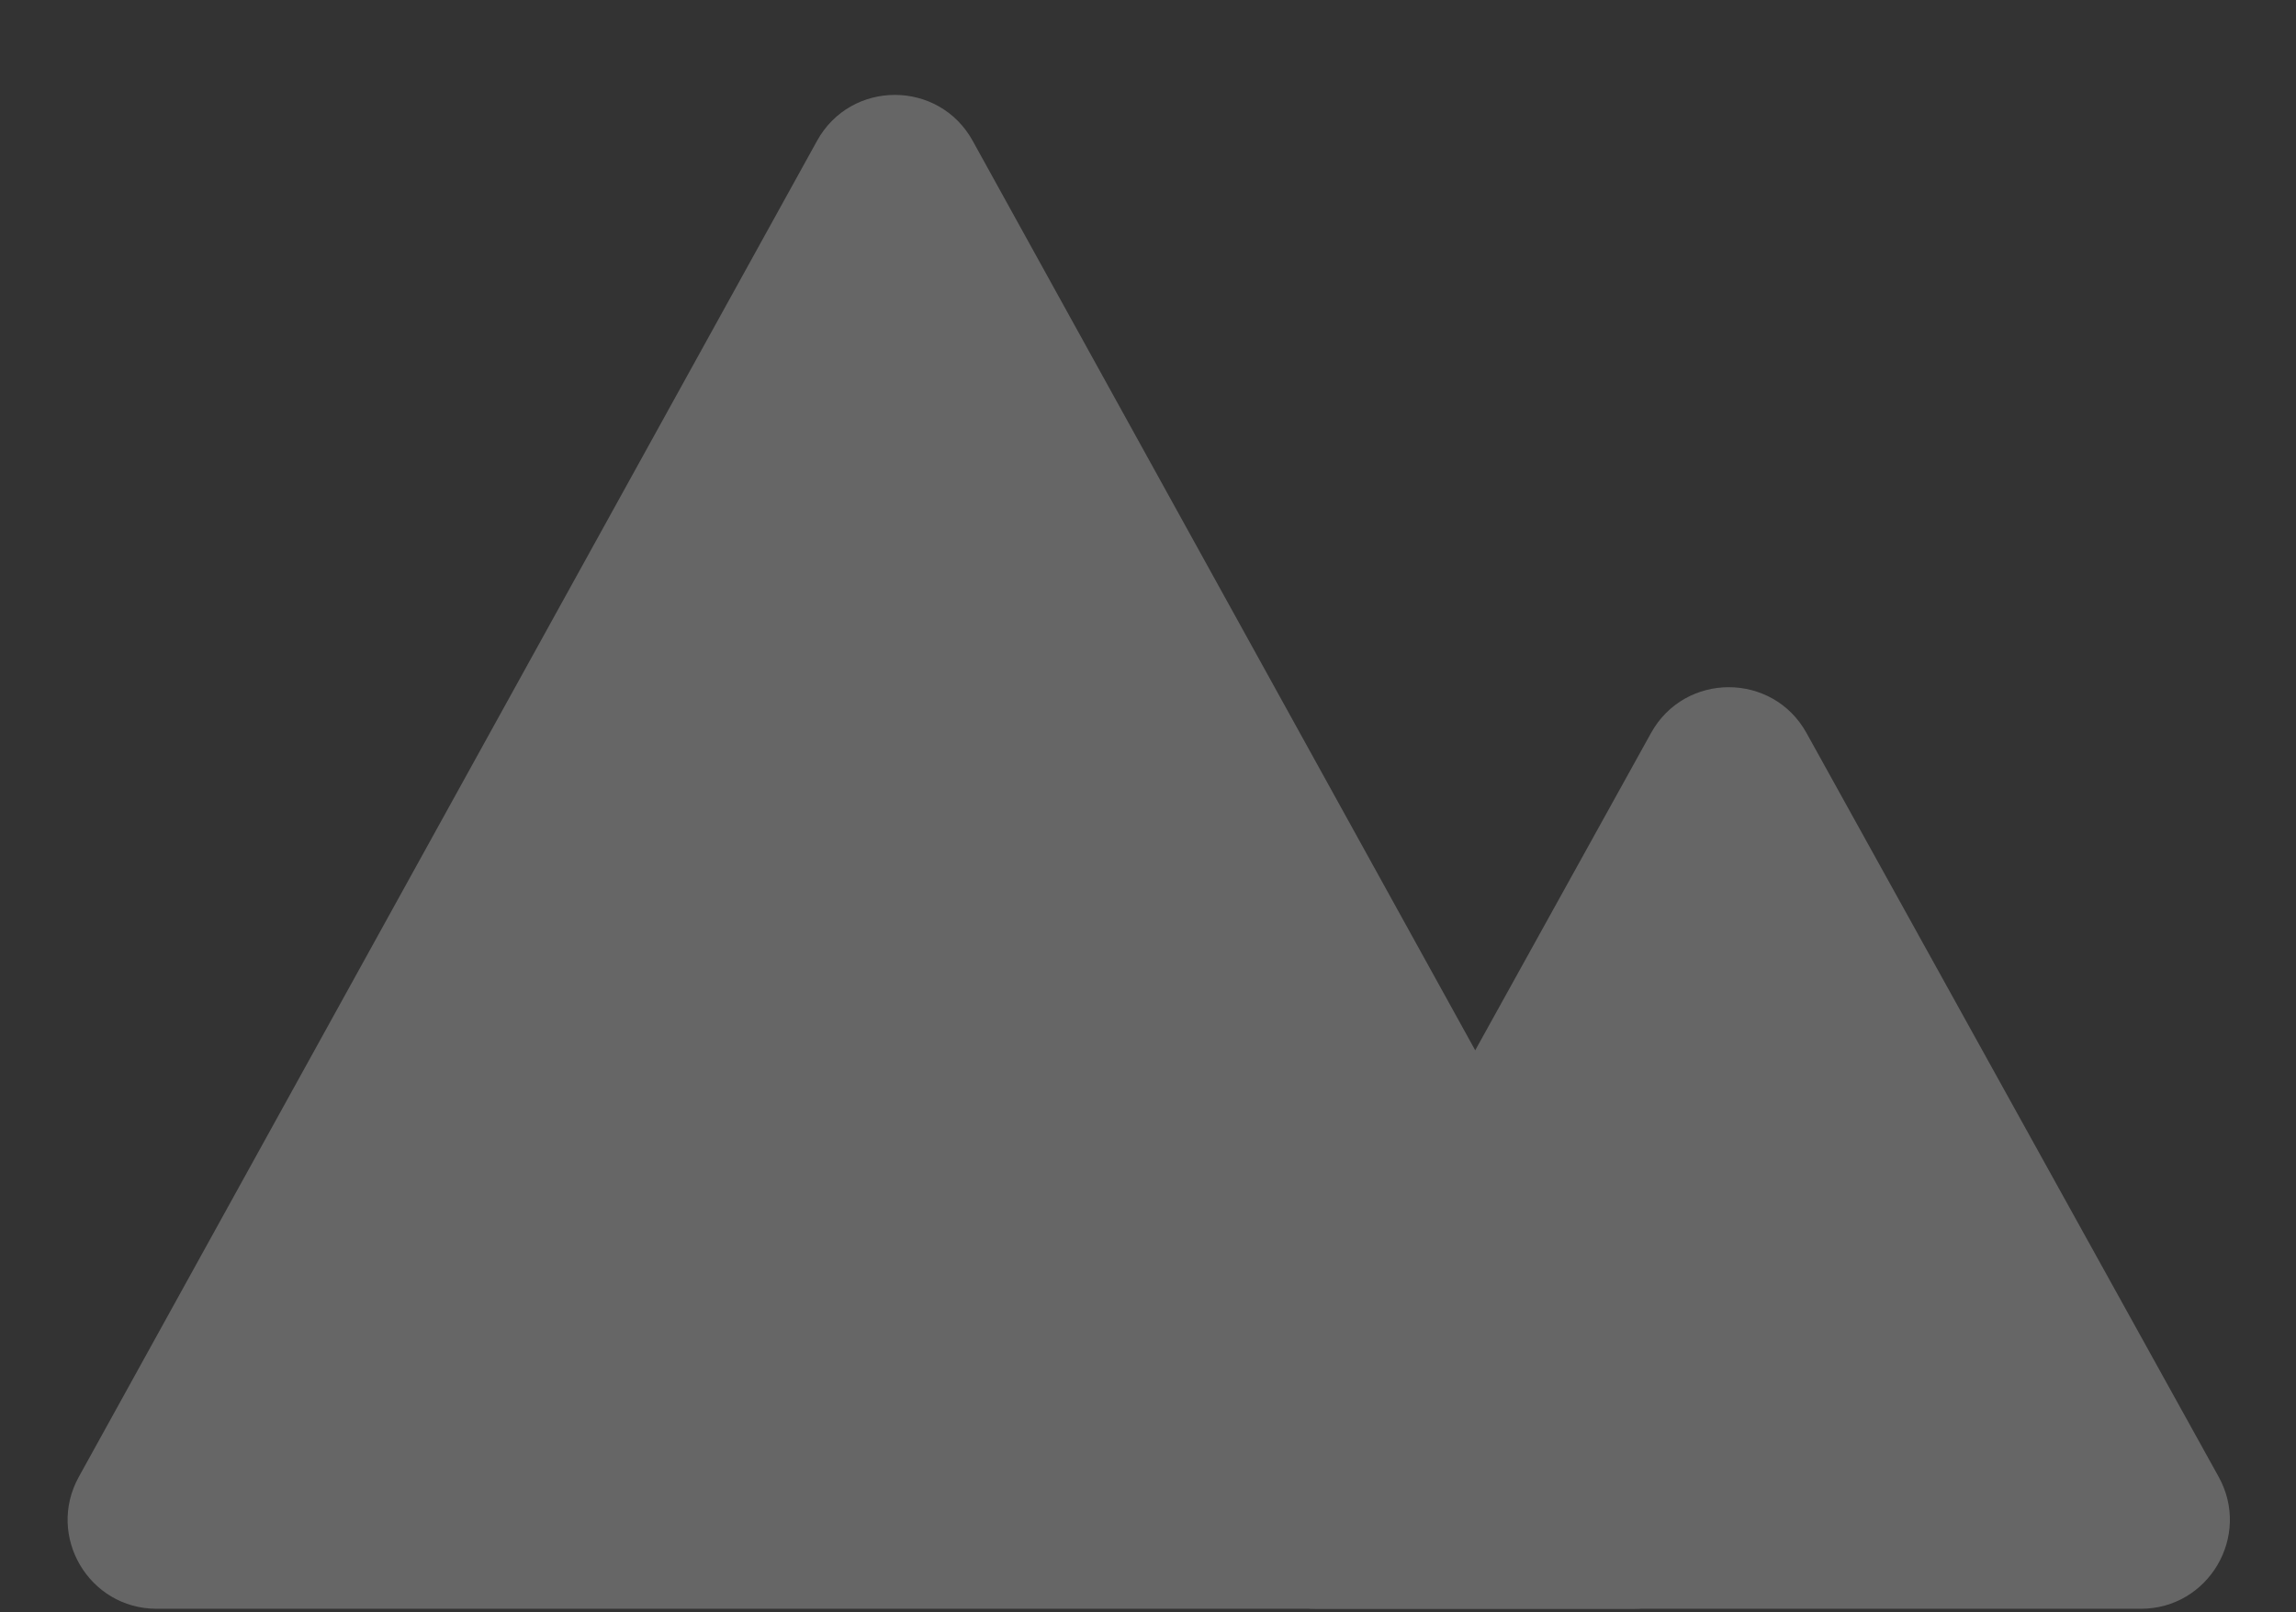
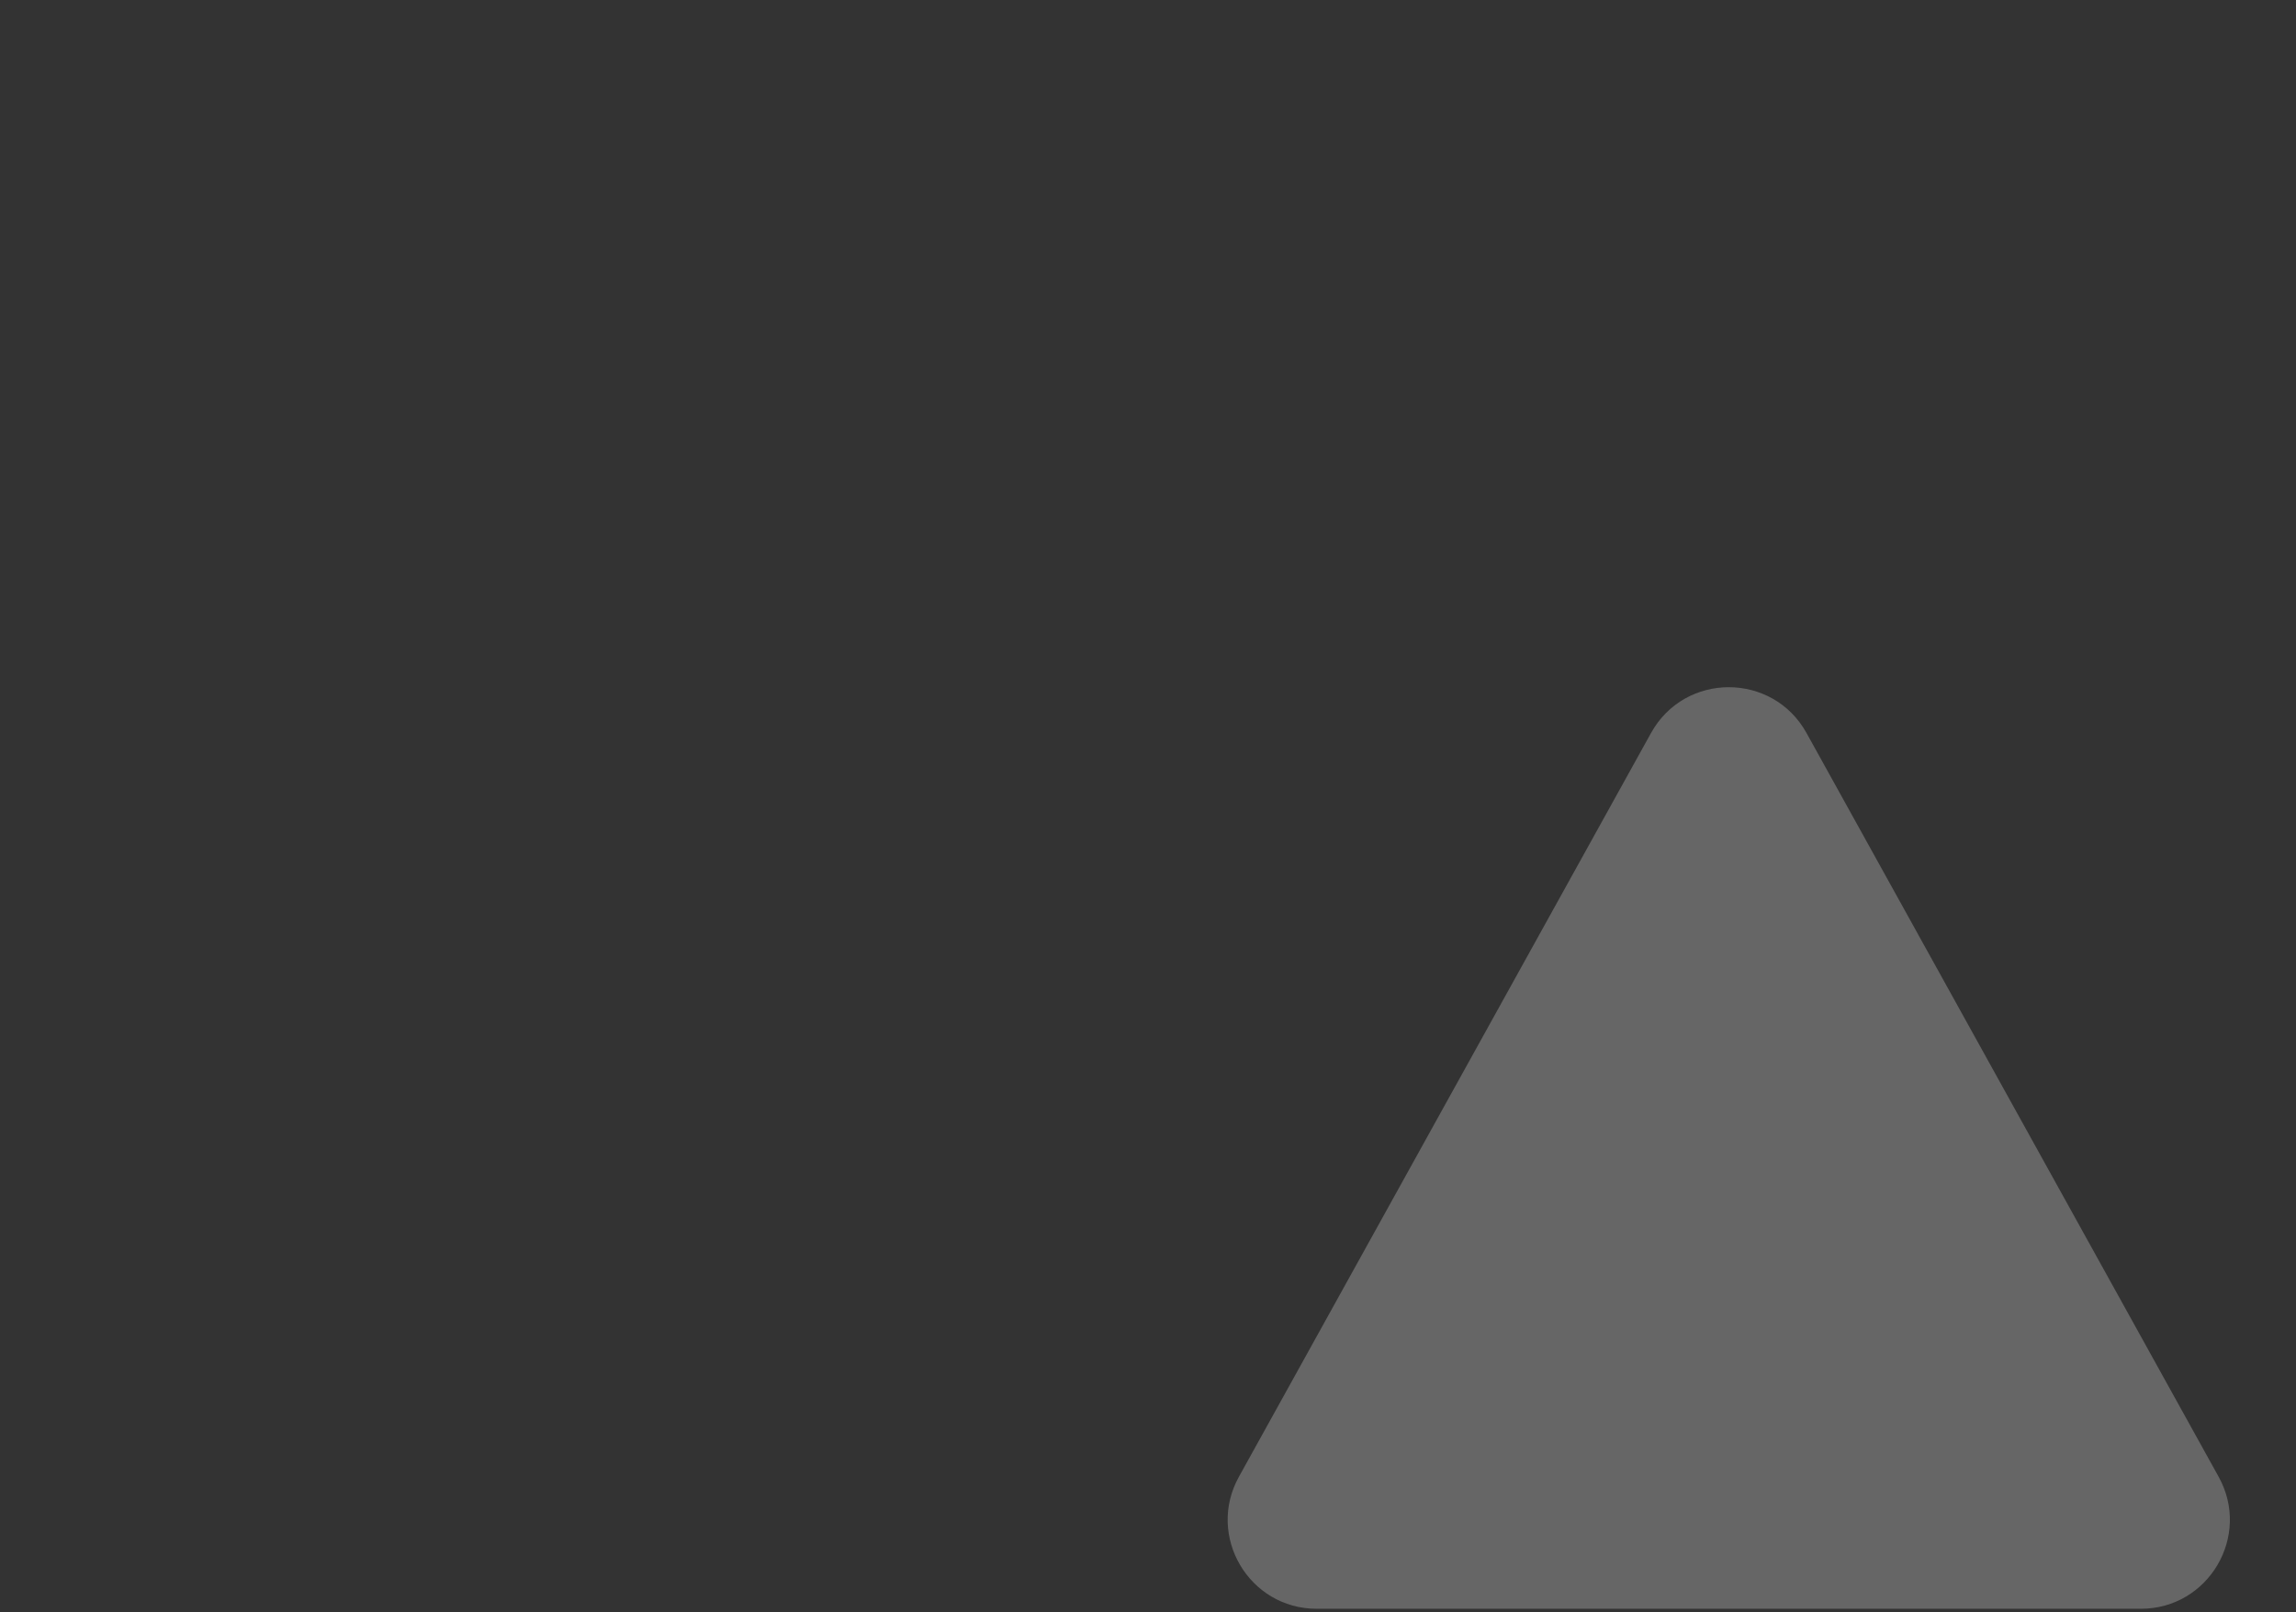
<svg xmlns="http://www.w3.org/2000/svg" width="339" height="238" viewBox="0 0 339 238" fill="none">
  <rect x="0" y="0" width="339" height="238" fill="#333333" stroke="none" />
  <g opacity="0.25">
-     <path d="M120.637 20.787L11.637 218.027C6.802 226.774 13.13 237.5 23.124 237.5H241.126C251.12 237.5 257.448 226.774 252.613 218.027L143.613 20.787C138.619 11.752 125.631 11.752 120.637 20.787Z" fill="white" />
    <path d="M243.77 108.216L182.924 218.013C178.076 226.761 184.403 237.5 194.404 237.5H316.096C326.097 237.5 332.424 226.761 327.576 218.013L266.73 108.216C261.733 99.198 248.767 99.198 243.77 108.216Z" fill="white" />
  </g>
</svg>